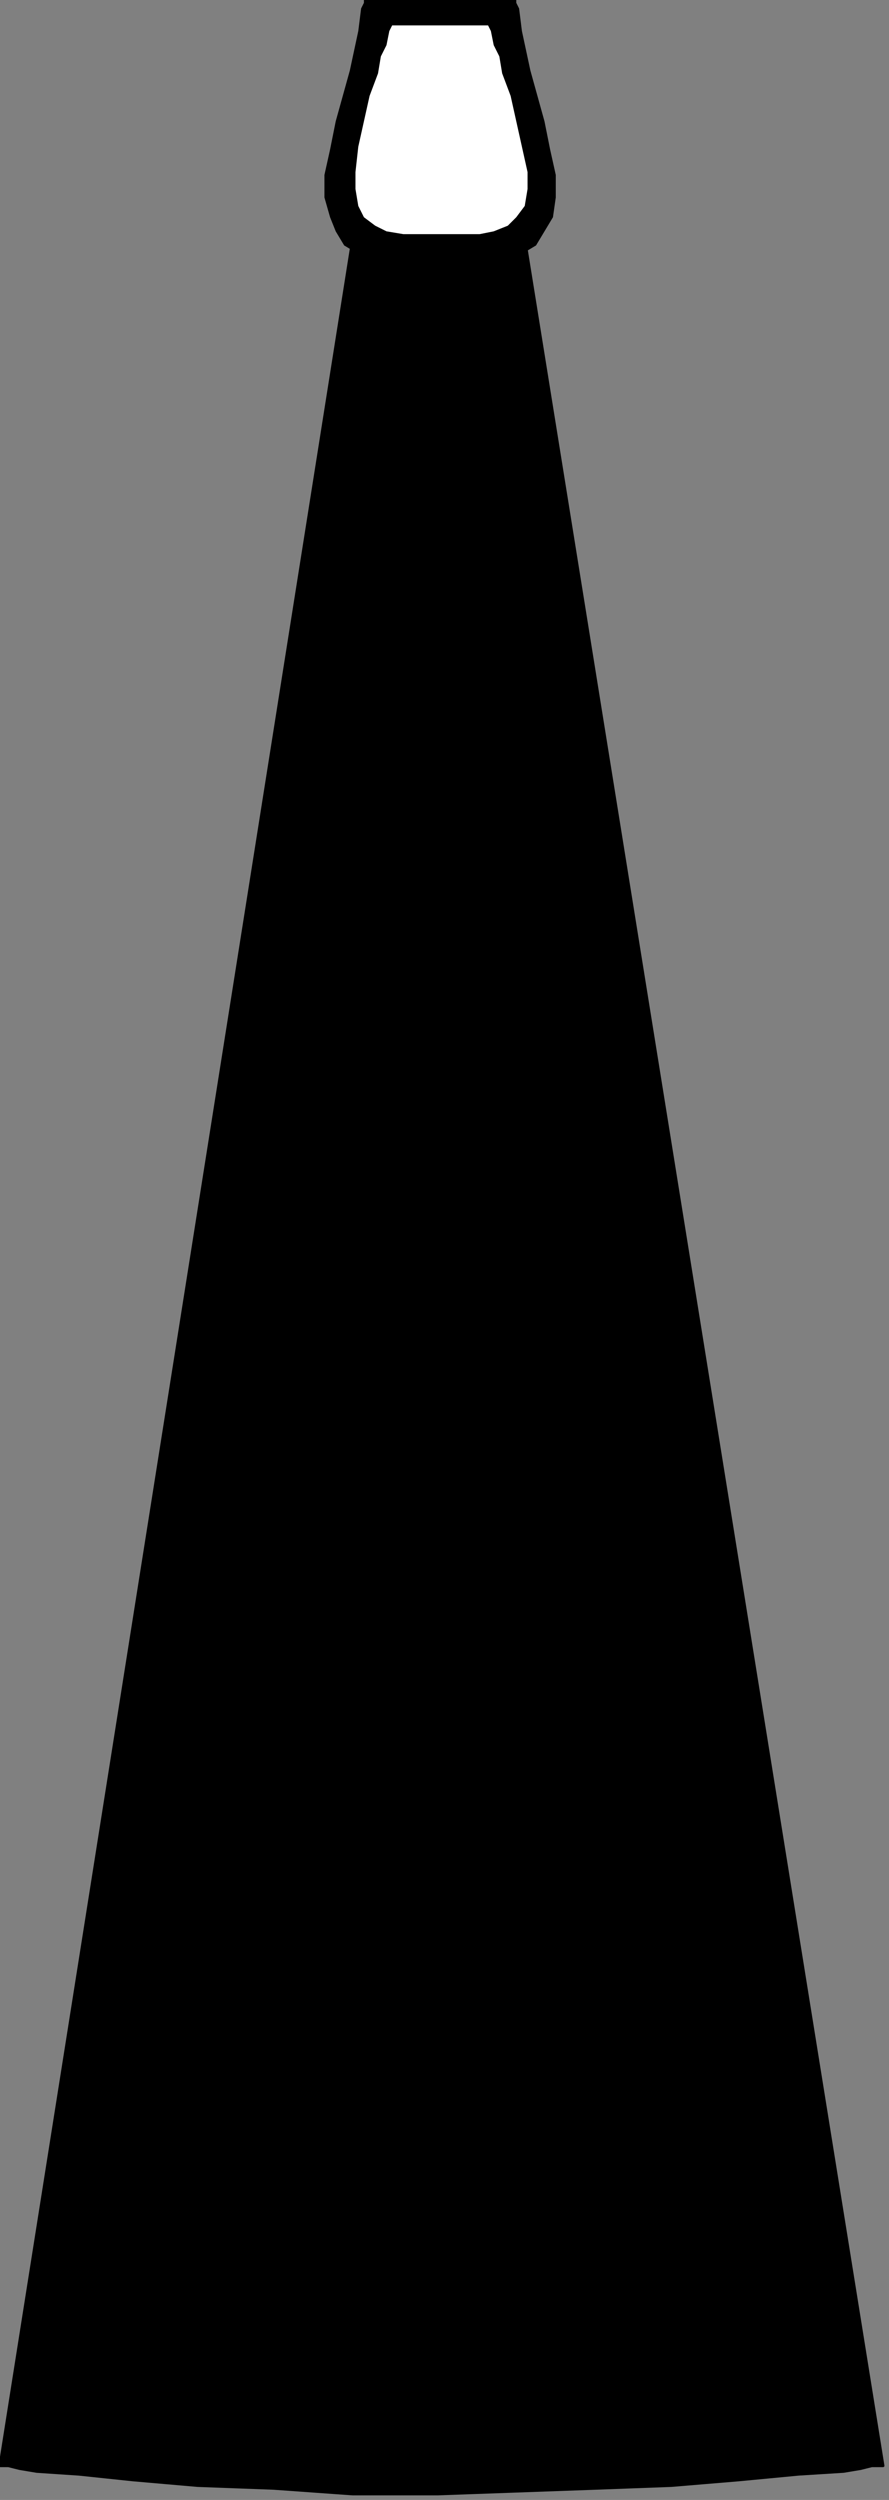
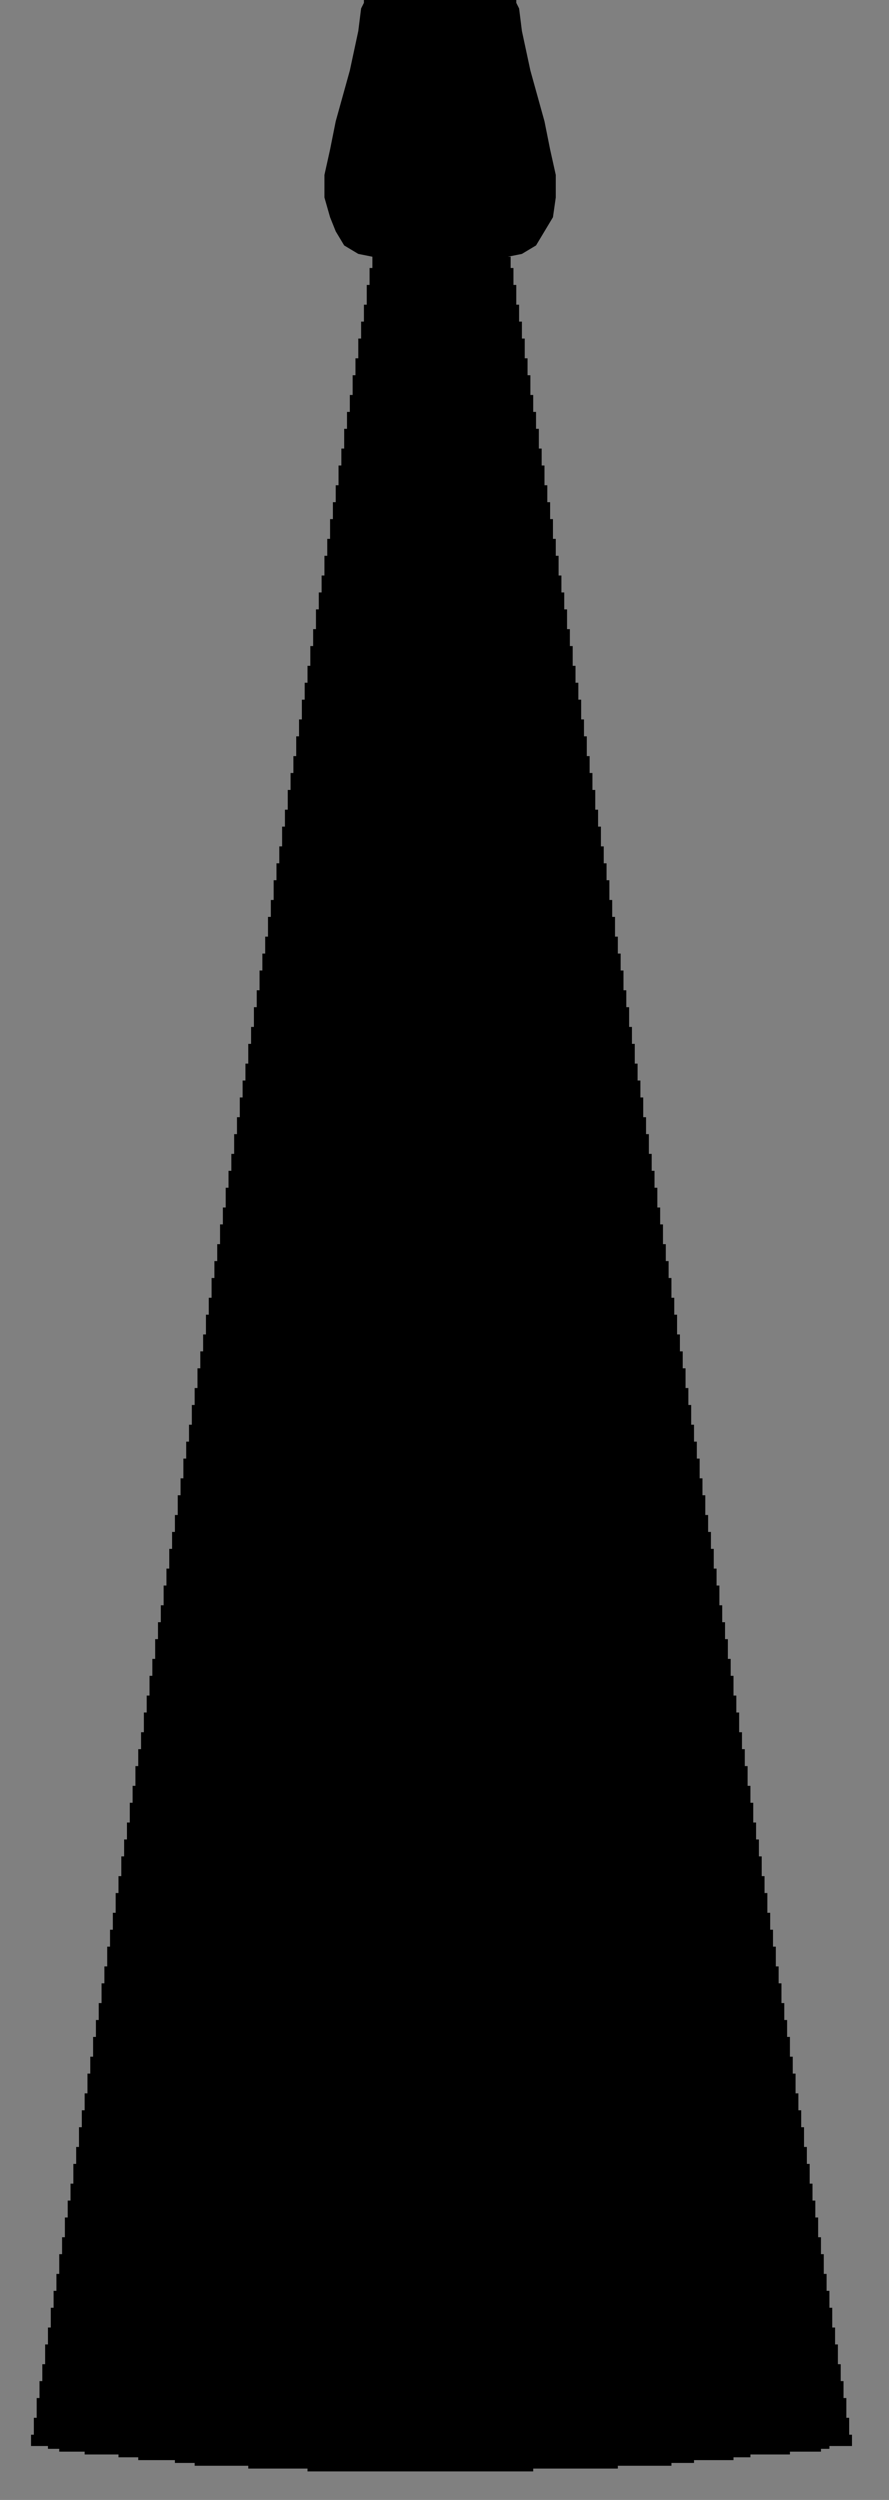
<svg xmlns="http://www.w3.org/2000/svg" xmlns:ns1="http://sodipodi.sourceforge.net/DTD/sodipodi-0.dtd" xmlns:ns2="http://www.inkscape.org/namespaces/inkscape" version="1.0" width="26.69mm" height="75.04mm" id="svg11" ns1:docname="SPCOC048.WMF">
  <rect width="100%" height="100%" fill="#808080" stroke="none" />
  <ns1:namedview pagecolor="#ffffff" bordercolor="#666666" borderopacity="1" objecttolerance="10" gridtolerance="10" guidetolerance="10" ns2:pageopacity="0" ns2:pageshadow="2" ns2:window-width="640" ns2:window-height="480" id="namedview13" />
  <defs id="defs3">
    <pattern id="WMFhbasepattern" patternUnits="userSpaceOnUse" width="6" height="6" x="0" y="0" />
  </defs>
-   <path style="fill:#000000;fill-rule:evenodd;fill-opacity:1;stroke:#000000;stroke-width:0.32px;stroke-linecap:round;stroke-linejoin:round;stroke-miterlimit:4;stroke-dasharray:none;stroke-opacity:1;" d="  M 100.198,279.737   L 59.542,27.206   L 40.015,27.206   L 0,279.737   L 0.96,279.737   L 2.241,280.057   L 4.162,280.377   L 8.963,280.697   L 15.046,281.337   L 22.408,281.978   L 31.052,282.298   L 40.015,282.938   L 49.619,282.938   L 67.545,282.298   L 76.189,281.978   L 83.871,281.337   L 90.594,280.697   L 95.716,280.377   L 97.637,280.057   L 98.917,279.737   L 100.198,279.737  z " id="path5" />
  <path style="fill:#000000;fill-rule:evenodd;fill-opacity:1;stroke:none;" d="  M 42.256,29.126   L 57.942,29.126   L 57.942,30.406   L 42.256,30.406   z  M 41.936,30.406   L 58.262,30.406   L 58.262,32.327   L 41.936,32.327   z  M 41.616,32.327   L 58.582,32.327   L 58.582,34.567   L 41.616,34.567   z  M 41.295,34.567   L 58.902,34.567   L 58.902,36.487   L 41.295,36.487   z  M 40.975,36.487   L 59.222,36.487   L 59.222,38.408   L 40.975,38.408   z  M 40.655,38.408   L 59.542,38.408   L 59.542,40.648   L 40.655,40.648   z  M 40.335,40.648   L 59.862,40.648   L 59.862,42.569   L 40.335,42.569   z  M 40.015,42.569   L 60.183,42.569   L 60.183,44.809   L 40.015,44.809   z  M 39.695,44.809   L 60.503,44.809   L 60.503,46.73   L 39.695,46.73   z  M 39.375,46.73   L 60.823,46.73   L 60.823,48.65   L 39.375,48.65   z  M 39.055,48.65   L 61.143,48.65   L 61.143,50.89   L 39.055,50.89   z  M 38.735,50.89   L 61.463,50.89   L 61.463,52.811   L 38.735,52.811   z  M 38.414,52.811   L 61.783,52.811   L 61.783,55.051   L 38.414,55.051   z  M 38.094,55.051   L 62.103,55.051   L 62.103,56.972   L 38.094,56.972   z  M 37.774,56.972   L 62.423,56.972   L 62.423,58.892   L 37.774,58.892   z  M 37.454,58.892   L 62.744,58.892   L 62.744,60.812   L 37.454,60.812   z  M 37.454,60.812   L 62.744,60.812   L 62.744,61.132   L 37.454,61.132   z  M 37.134,61.132   L 63.064,61.132   L 63.064,63.053   L 37.134,63.053   z  M 36.814,63.053   L 63.384,63.053   L 63.384,65.293   L 36.814,65.293   z  M 36.494,65.293   L 63.704,65.293   L 63.704,67.214   L 36.494,67.214   z  M 36.174,67.214   L 64.024,67.214   L 64.024,69.134   L 36.174,69.134   z  M 35.853,69.134   L 64.344,69.134   L 64.344,71.375   L 35.853,71.375   z  M 35.533,71.375   L 64.664,71.375   L 64.664,73.295   L 35.533,73.295   z  M 35.213,73.295   L 64.984,73.295   L 64.984,75.535   L 35.213,75.535   z  M 34.893,75.535   L 65.304,75.535   L 65.304,77.456   L 34.893,77.456   z  M 34.573,77.456   L 65.625,77.456   L 65.625,79.376   L 34.573,79.376   z  M 34.253,79.376   L 65.945,79.376   L 65.945,81.617   L 34.253,81.617   z  M 33.933,81.617   L 66.265,81.617   L 66.265,83.537   L 33.933,83.537   z  M 33.613,83.537   L 66.585,83.537   L 66.585,85.778   L 33.613,85.778   z  M 33.292,85.778   L 66.905,85.778   L 66.905,87.698   L 33.292,87.698   z  M 32.972,87.698   L 67.225,87.698   L 67.225,89.618   L 32.972,89.618   z  M 32.652,89.618   L 67.545,89.618   L 67.545,91.859   L 32.652,91.859   z  M 32.332,91.859   L 67.865,91.859   L 67.865,92.499   L 32.332,92.499   z  M 32.332,92.499   L 67.865,92.499   L 67.865,93.779   L 32.332,93.779   z  M 32.012,93.779   L 68.186,93.779   L 68.186,96.02   L 32.012,96.02   z  M 31.692,96.02   L 68.506,96.02   L 68.506,97.94   L 31.692,97.94   z  M 31.372,97.94   L 68.826,97.94   L 68.826,99.86   L 31.372,99.86   z  M 31.052,99.86   L 69.146,99.86   L 69.146,102.101   L 31.052,102.101   z  M 30.732,102.101   L 69.466,102.101   L 69.466,104.021   L 30.732,104.021   z  M 30.411,104.021   L 69.786,104.021   L 69.786,106.262   L 30.411,106.262   z  M 30.091,106.262   L 70.106,106.262   L 70.106,108.182   L 30.091,108.182   z  M 29.771,108.182   L 70.426,108.182   L 70.426,110.103   L 29.771,110.103   z  M 29.451,110.103   L 70.747,110.103   L 70.747,112.343   L 29.451,112.343   z  M 29.131,112.343   L 71.067,112.343   L 71.067,114.263   L 29.131,114.263   z  M 28.811,114.263   L 71.387,114.263   L 71.387,116.504   L 28.811,116.504   z  M 28.491,116.504   L 71.707,116.504   L 71.707,118.424   L 28.491,118.424   z  M 28.171,118.424   L 72.027,118.424   L 72.027,120.665   L 28.171,120.665   z  M 27.85,120.665   L 72.347,120.665   L 72.347,122.585   L 27.85,122.585   z  M 27.53,122.585   L 72.667,122.585   L 72.667,123.865   L 27.53,123.865   z  M 27.53,123.865   L 72.667,123.865   L 72.667,124.505   L 27.53,124.505   z  M 27.21,124.505   L 72.987,124.505   L 72.987,126.746   L 27.21,126.746   z  M 26.89,126.746   L 73.307,126.746   L 73.307,128.666   L 26.89,128.666   z  M 26.57,128.666   L 73.628,128.666   L 73.628,130.907   L 26.57,130.907   z  M 26.25,130.907   L 73.948,130.907   L 73.948,132.827   L 26.25,132.827   z  M 25.93,132.827   L 74.268,132.827   L 74.268,134.748   L 25.93,134.748   z  M 25.61,134.748   L 74.588,134.748   L 74.588,136.988   L 25.61,136.988   z  M 25.289,136.988   L 74.908,136.988   L 74.908,138.908   L 25.289,138.908   z  M 24.969,138.908   L 75.228,138.908   L 75.228,141.149   L 24.969,141.149   z  M 24.649,141.149   L 75.548,141.149   L 75.548,143.069   L 24.649,143.069   z  M 24.329,143.069   L 75.868,143.069   L 75.868,144.99   L 24.329,144.99   z  M 24.009,144.99   L 76.189,144.99   L 76.189,147.23   L 24.009,147.23   z  M 23.689,147.23   L 76.509,147.23   L 76.509,149.15   L 23.689,149.15   z  M 23.369,149.15   L 76.829,149.15   L 76.829,151.391   L 23.369,151.391   z  M 23.049,151.391   L 77.149,151.391   L 77.149,153.311   L 23.049,153.311   z  M 22.729,153.311   L 77.469,153.311   L 77.469,155.232   L 22.729,155.232   z  M 22.408,155.232   L 77.789,155.232   L 77.789,157.472   L 22.408,157.472   z  M 22.088,157.472   L 78.109,157.472   L 78.109,159.393   L 22.088,159.393   z  M 21.768,159.393   L 78.429,159.393   L 78.429,161.633   L 21.768,161.633   z  M 21.448,161.633   L 78.75,161.633   L 78.75,163.553   L 21.448,163.553   z  M 21.128,163.553   L 79.07,163.553   L 79.07,165.474   L 21.128,165.474   z  M 20.808,165.474   L 79.39,165.474   L 79.39,167.714   L 20.808,167.714   z  M 20.488,167.714   L 79.71,167.714   L 79.71,169.635   L 20.488,169.635   z  M 20.168,169.635   L 80.03,169.635   L 80.03,171.875   L 20.168,171.875   z  M 19.847,171.875   L 80.35,171.875   L 80.35,173.796   L 19.847,173.796   z  M 19.527,173.796   L 80.67,173.796   L 80.67,175.716   L 19.527,175.716   z  M 19.207,175.716   L 80.99,175.716   L 80.99,177.956   L 19.207,177.956   z  M 18.887,177.956   L 81.31,177.956   L 81.31,179.877   L 18.887,179.877   z  M 18.567,179.877   L 81.631,179.877   L 81.631,182.117   L 18.567,182.117   z  M 18.247,182.117   L 81.951,182.117   L 81.951,184.038   L 18.247,184.038   z  M 17.927,184.038   L 82.271,184.038   L 82.271,185.958   L 17.927,185.958   z  M 17.607,185.958   L 82.591,185.958   L 82.591,186.598   L 17.607,186.598   z  M 17.607,186.598   L 82.591,186.598   L 82.591,188.198   L 17.607,188.198   z  M 17.286,188.198   L 82.911,188.198   L 82.911,190.119   L 17.286,190.119   z  M 16.966,190.119   L 83.231,190.119   L 83.231,192.359   L 16.966,192.359   z  M 16.646,192.359   L 83.551,192.359   L 83.551,194.28   L 16.646,194.28   z  M 16.326,194.28   L 83.871,194.28   L 83.871,196.52   L 16.326,196.52   z  M 16.006,196.52   L 84.192,196.52   L 84.192,198.441   L 16.006,198.441   z  M 15.686,198.441   L 84.512,198.441   L 84.512,200.361   L 15.686,200.361   z  M 15.366,200.361   L 84.832,200.361   L 84.832,202.601   L 15.366,202.601   z  M 15.046,202.601   L 85.152,202.601   L 85.152,204.522   L 15.046,204.522   z  M 14.726,204.522   L 85.472,204.522   L 85.472,206.762   L 14.726,206.762   z  M 14.405,206.762   L 85.792,206.762   L 85.792,208.683   L 14.405,208.683   z  M 14.085,208.683   L 86.112,208.683   L 86.112,210.603   L 14.085,210.603   z  M 13.765,210.603   L 86.432,210.603   L 86.432,212.844   L 13.765,212.844   z  M 13.445,212.844   L 86.753,212.844   L 86.753,214.764   L 13.445,214.764   z  M 13.125,214.764   L 87.073,214.764   L 87.073,217.004   L 13.125,217.004   z  M 12.805,217.004   L 87.393,217.004   L 87.393,217.965   L 12.805,217.965   z  M 12.805,217.965   L 87.393,217.965   L 87.393,218.925   L 12.805,218.925   z  M 12.485,218.925   L 87.713,218.925   L 87.713,220.845   L 12.485,220.845   z  M 12.165,220.845   L 88.033,220.845   L 88.033,223.086   L 12.165,223.086   z  M 11.844,223.086   L 88.353,223.086   L 88.353,225.006   L 11.844,225.006   z  M 11.524,225.006   L 88.673,225.006   L 88.673,227.246   L 11.524,227.246   z  M 11.204,227.246   L 88.993,227.246   L 88.993,229.167   L 11.204,229.167   z  M 10.884,229.167   L 89.313,229.167   L 89.313,231.087   L 10.884,231.087   z  M 10.564,231.087   L 89.634,231.087   L 89.634,233.328   L 10.564,233.328   z  M 10.244,233.328   L 89.954,233.328   L 89.954,235.248   L 10.244,235.248   z  M 9.924,235.248   L 90.274,235.248   L 90.274,237.489   L 9.924,237.489   z  M 9.604,237.489   L 90.594,237.489   L 90.594,239.409   L 9.604,239.409   z  M 9.283,239.409   L 90.914,239.409   L 90.914,241.329   L 9.283,241.329   z  M 8.963,241.329   L 91.234,241.329   L 91.234,243.57   L 8.963,243.57   z  M 8.643,243.57   L 91.554,243.57   L 91.554,245.49   L 8.643,245.49   z  M 8.323,245.49   L 91.874,245.49   L 91.874,247.731   L 8.323,247.731   z  M 8.003,247.731   L 92.195,247.731   L 92.195,249.331   L 8.003,249.331   z  M 8.003,249.331   L 92.195,249.331   L 92.195,249.651   L 8.003,249.651   z  M 7.683,249.651   L 92.515,249.651   L 92.515,251.571   L 7.683,251.571   z  M 7.363,251.571   L 92.835,251.571   L 92.835,253.812   L 7.363,253.812   z  M 7.043,253.812   L 93.155,253.812   L 93.155,255.732   L 7.043,255.732   z  M 6.723,255.732   L 93.475,255.732   L 93.475,257.973   L 6.723,257.973   z  M 6.402,257.973   L 93.795,257.973   L 93.795,259.893   L 6.402,259.893   z  M 6.082,259.893   L 94.115,259.893   L 94.115,261.813   L 6.082,261.813   z  M 5.762,261.813   L 94.435,261.813   L 94.435,264.054   L 5.762,264.054   z  M 5.442,264.054   L 94.756,264.054   L 94.756,265.974   L 5.442,265.974   z  M 5.122,265.974   L 95.076,265.974   L 95.076,268.215   L 5.122,268.215   z  M 4.802,268.215   L 95.396,268.215   L 95.396,270.135   L 4.802,270.135   z  M 4.482,270.135   L 95.716,270.135   L 95.716,272.056   L 4.482,272.056   z  M 4.162,272.056   L 96.036,272.056   L 96.036,274.296   L 4.162,274.296   z  M 3.841,274.296   L 96.356,274.296   L 96.356,276.216   L 3.841,276.216   z  M 3.521,276.216   L 96.676,276.216   L 96.676,277.497   L 3.521,277.497   z  M 5.442,277.497   L 94.115,277.497   L 94.115,277.817   L 5.442,277.817   z  M 6.723,277.817   L 93.155,277.817   L 93.155,278.137   L 6.723,278.137   z  M 9.604,278.137   L 89.634,278.137   L 89.634,278.457   L 9.604,278.457   z  M 13.445,278.457   L 85.152,278.457   L 85.152,278.777   L 13.445,278.777   z  M 15.686,278.777   L 83.231,278.777   L 83.231,279.097   L 15.686,279.097   z  M 19.847,279.097   L 78.75,279.097   L 78.75,279.417   L 19.847,279.417   z  M 22.088,279.417   L 76.189,279.417   L 76.189,279.737   L 22.088,279.737   z  M 28.171,279.737   L 70.106,279.737   L 70.106,280.057   L 28.171,280.057   z  M 34.893,280.057   L 60.503,280.057   L 60.503,280.377   L 34.893,280.377   z  M 58.582,0   L 58.582,0.32   L 58.902,0.96   L 59.222,3.521   L 60.183,8.002   L 61.783,13.763   L 62.423,16.963   L 63.064,19.844   L 63.064,22.405   L 62.744,24.645   L 60.823,27.846   L 59.222,28.806   L 57.622,29.126   L 42.256,29.126   L 40.655,28.806   L 39.055,27.846   L 38.094,26.245   L 37.454,24.645   L 36.814,22.405   L 36.814,19.844   L 37.454,16.963   L 38.094,13.763   L 39.695,8.002   L 40.655,3.521   L 40.975,0.96   L 41.295,0.32   L 41.295,0   L 58.582,0  z " id="path7" />
-   <path style="fill:#ffffff;fill-rule:evenodd;fill-opacity:1;stroke:none;" d="  M 55.381,2.881   L 55.701,3.521   L 56.021,5.121   L 56.661,6.401   L 56.981,8.322   L 57.942,10.882   L 58.582,13.763   L 59.862,19.524   L 59.862,21.444   L 59.542,23.365   L 58.582,24.645   L 57.622,25.605   L 56.021,26.245   L 54.42,26.565   L 45.777,26.565   L 43.856,26.245   L 42.576,25.605   L 41.295,24.645   L 40.655,23.365   L 40.335,21.444   L 40.335,19.524   L 40.655,16.643   L 41.295,13.763   L 41.936,10.882   L 42.896,8.322   L 43.216,6.401   L 43.856,5.121   L 44.177,3.521   L 44.497,2.881   L 55.381,2.881  z " id="path9" />
</svg>